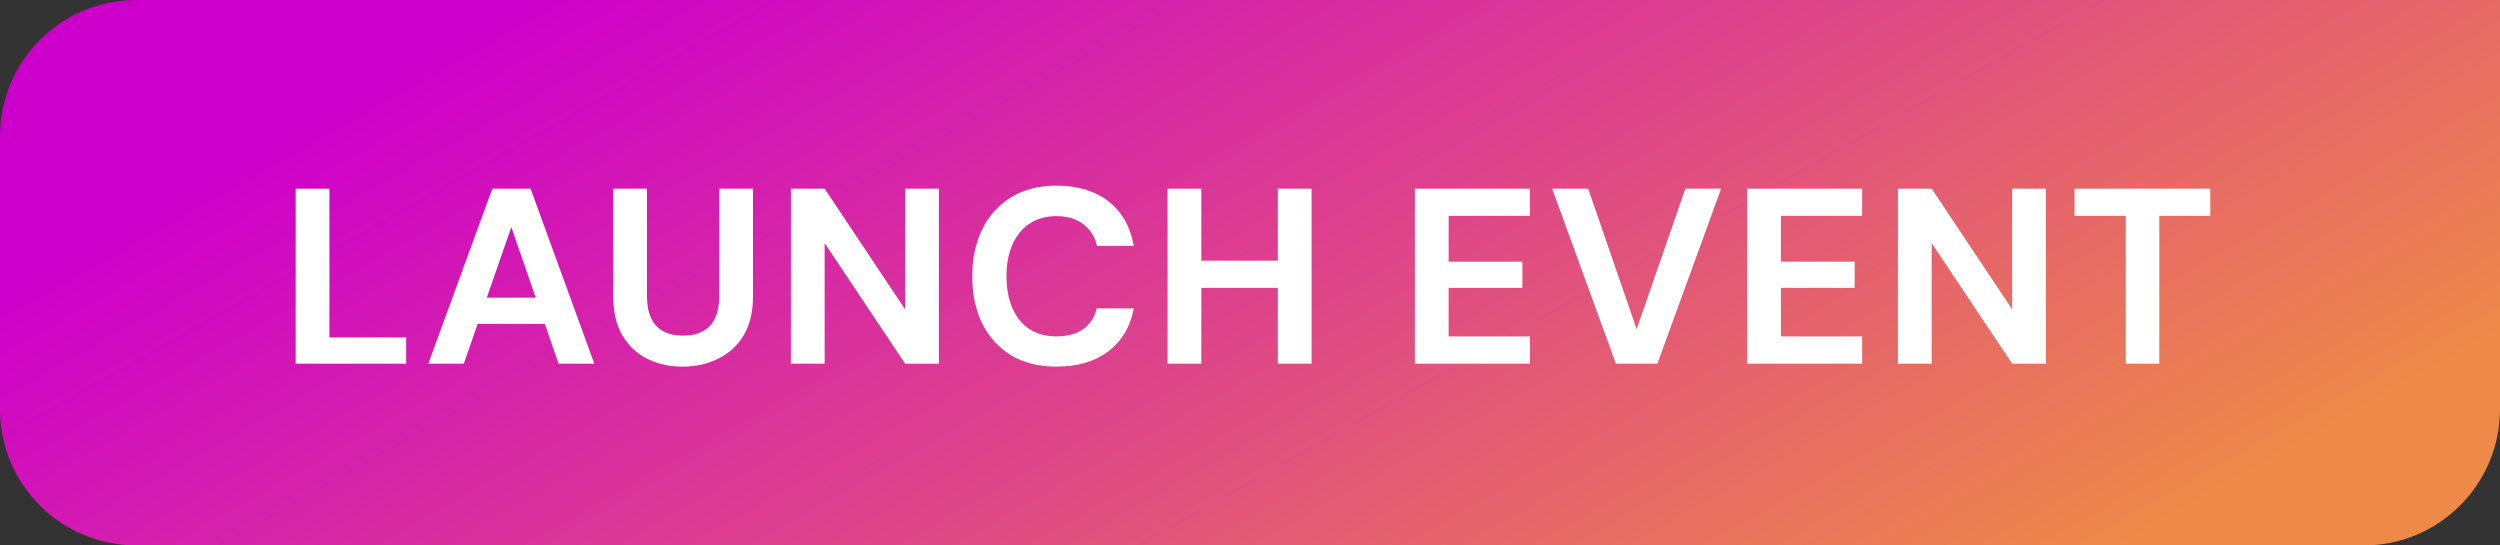
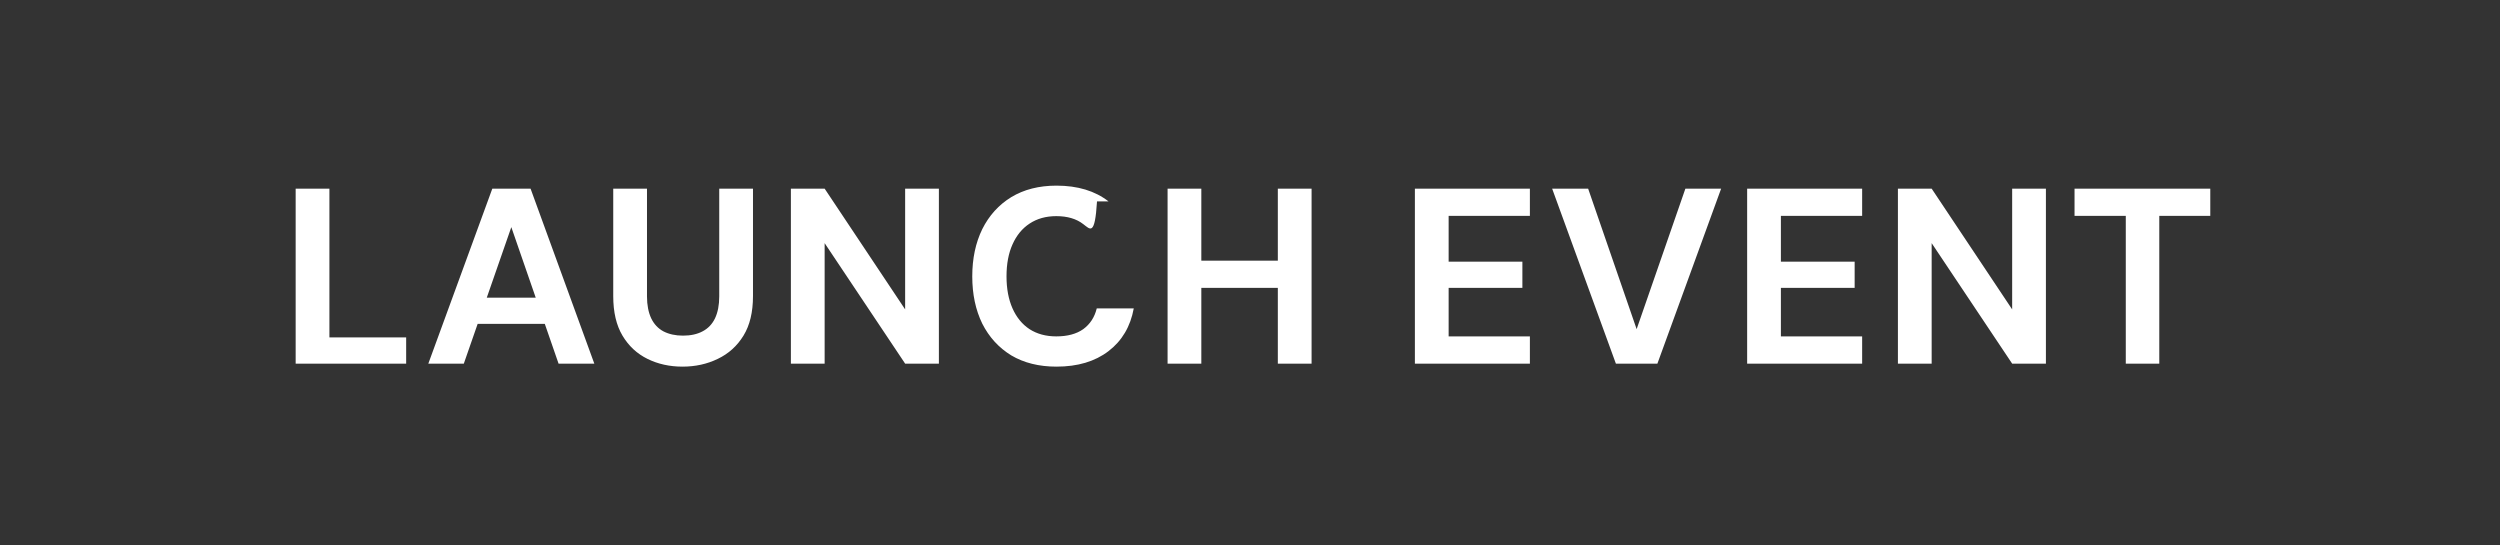
<svg xmlns="http://www.w3.org/2000/svg" width="220" height="48" viewBox="0 0 220 48" fill="none">
  <rect x="0" y="0" width="220" height="48" fill="#333333" stroke="none" />
-   <path d="M0 12C0 5.373 5.373 0 12 0H220V36C220 42.627 214.627 48 208 48H12C5.373 48 0 42.627 0 36V12Z" fill="url(#paint0_linear_1077_1659)" />
-   <path d="M26.018 32V16.6H28.988V29.69H35.742V32H26.018ZM37.692 32L43.324 16.6H46.69L52.3 32H49.154L44.996 19.988L40.816 32H37.692ZM40.178 28.502L40.97 26.192H48.802L49.572 28.502H40.178ZM60.059 32.264C58.93 32.264 57.903 32.037 56.979 31.582C56.055 31.127 55.322 30.445 54.779 29.536C54.237 28.627 53.965 27.468 53.965 26.06V16.6H56.935V26.082C56.935 26.845 57.06 27.49 57.309 28.018C57.559 28.531 57.918 28.913 58.387 29.162C58.871 29.411 59.443 29.536 60.103 29.536C60.778 29.536 61.35 29.411 61.819 29.162C62.303 28.913 62.67 28.531 62.919 28.018C63.169 27.49 63.293 26.845 63.293 26.082V16.6H66.263V26.06C66.263 27.468 65.985 28.627 65.427 29.536C64.87 30.445 64.115 31.127 63.161 31.582C62.223 32.037 61.189 32.264 60.059 32.264ZM69.598 32V16.6H72.568L79.652 27.226V16.6H82.622V32H79.652L72.568 21.396V32H69.598ZM92.973 32.264C91.433 32.264 90.106 31.934 88.991 31.274C87.891 30.599 87.04 29.668 86.439 28.48C85.852 27.277 85.559 25.891 85.559 24.322C85.559 22.753 85.852 21.367 86.439 20.164C87.04 18.961 87.891 18.023 88.991 17.348C90.106 16.673 91.433 16.336 92.973 16.336C94.836 16.336 96.361 16.798 97.549 17.722C98.737 18.646 99.478 19.951 99.771 21.638H96.537C96.346 20.817 95.943 20.179 95.327 19.724C94.726 19.255 93.934 19.02 92.951 19.02C92.042 19.02 91.257 19.24 90.597 19.68C89.952 20.105 89.453 20.714 89.101 21.506C88.749 22.283 88.573 23.222 88.573 24.322C88.573 25.407 88.749 26.346 89.101 27.138C89.453 27.93 89.952 28.539 90.597 28.964C91.257 29.389 92.042 29.602 92.951 29.602C93.934 29.602 94.726 29.389 95.327 28.964C95.928 28.524 96.324 27.915 96.515 27.138H99.771C99.478 28.737 98.737 29.991 97.549 30.9C96.361 31.809 94.836 32.264 92.973 32.264ZM112.449 32V16.6H115.419V32H112.449ZM102.747 32V16.6H105.717V32H102.747ZM105.299 25.334V22.936H112.955V25.334H105.299ZM124.51 32V16.6H134.63V18.998H127.48V23.024H133.97V25.334H127.48V29.602H134.63V32H124.51ZM142.198 32L136.588 16.6H139.756L144.024 28.964L148.314 16.6H151.46L145.85 32H142.198ZM153.749 32V16.6H163.869V18.998H156.719V23.024H163.209V25.334H156.719V29.602H163.869V32H153.749ZM167.016 32V16.6H169.986L177.07 27.226V16.6H180.04V32H177.07L169.986 21.396V32H167.016ZM187.069 32V18.998H182.559V16.6H194.505V18.998H190.017V32H187.069Z" fill="white" />
+   <path d="M26.018 32V16.6H28.988V29.69H35.742V32H26.018ZM37.692 32L43.324 16.6H46.69L52.3 32H49.154L44.996 19.988L40.816 32H37.692ZM40.178 28.502L40.97 26.192H48.802L49.572 28.502H40.178ZM60.059 32.264C58.93 32.264 57.903 32.037 56.979 31.582C56.055 31.127 55.322 30.445 54.779 29.536C54.237 28.627 53.965 27.468 53.965 26.06V16.6H56.935V26.082C56.935 26.845 57.06 27.49 57.309 28.018C57.559 28.531 57.918 28.913 58.387 29.162C58.871 29.411 59.443 29.536 60.103 29.536C60.778 29.536 61.35 29.411 61.819 29.162C62.303 28.913 62.67 28.531 62.919 28.018C63.169 27.49 63.293 26.845 63.293 26.082V16.6H66.263V26.06C66.263 27.468 65.985 28.627 65.427 29.536C64.87 30.445 64.115 31.127 63.161 31.582C62.223 32.037 61.189 32.264 60.059 32.264ZM69.598 32V16.6H72.568L79.652 27.226V16.6H82.622V32H79.652L72.568 21.396V32H69.598ZM92.973 32.264C91.433 32.264 90.106 31.934 88.991 31.274C87.891 30.599 87.04 29.668 86.439 28.48C85.852 27.277 85.559 25.891 85.559 24.322C85.559 22.753 85.852 21.367 86.439 20.164C87.04 18.961 87.891 18.023 88.991 17.348C90.106 16.673 91.433 16.336 92.973 16.336C94.836 16.336 96.361 16.798 97.549 17.722H96.537C96.346 20.817 95.943 20.179 95.327 19.724C94.726 19.255 93.934 19.02 92.951 19.02C92.042 19.02 91.257 19.24 90.597 19.68C89.952 20.105 89.453 20.714 89.101 21.506C88.749 22.283 88.573 23.222 88.573 24.322C88.573 25.407 88.749 26.346 89.101 27.138C89.453 27.93 89.952 28.539 90.597 28.964C91.257 29.389 92.042 29.602 92.951 29.602C93.934 29.602 94.726 29.389 95.327 28.964C95.928 28.524 96.324 27.915 96.515 27.138H99.771C99.478 28.737 98.737 29.991 97.549 30.9C96.361 31.809 94.836 32.264 92.973 32.264ZM112.449 32V16.6H115.419V32H112.449ZM102.747 32V16.6H105.717V32H102.747ZM105.299 25.334V22.936H112.955V25.334H105.299ZM124.51 32V16.6H134.63V18.998H127.48V23.024H133.97V25.334H127.48V29.602H134.63V32H124.51ZM142.198 32L136.588 16.6H139.756L144.024 28.964L148.314 16.6H151.46L145.85 32H142.198ZM153.749 32V16.6H163.869V18.998H156.719V23.024H163.209V25.334H156.719V29.602H163.869V32H153.749ZM167.016 32V16.6H169.986L177.07 27.226V16.6H180.04V32H177.07L169.986 21.396V32H167.016ZM187.069 32V18.998H182.559V16.6H194.505V18.998H190.017V32H187.069Z" fill="white" />
  <defs>
    <linearGradient id="paint0_linear_1077_1659" x1="46.481" y1="-9.56847e-07" x2="100.955" y2="96.456" gradientUnits="userSpaceOnUse">
      <stop stop-color="#CD00CB" />
      <stop offset="1" stop-color="#EE8948" />
    </linearGradient>
  </defs>
</svg>